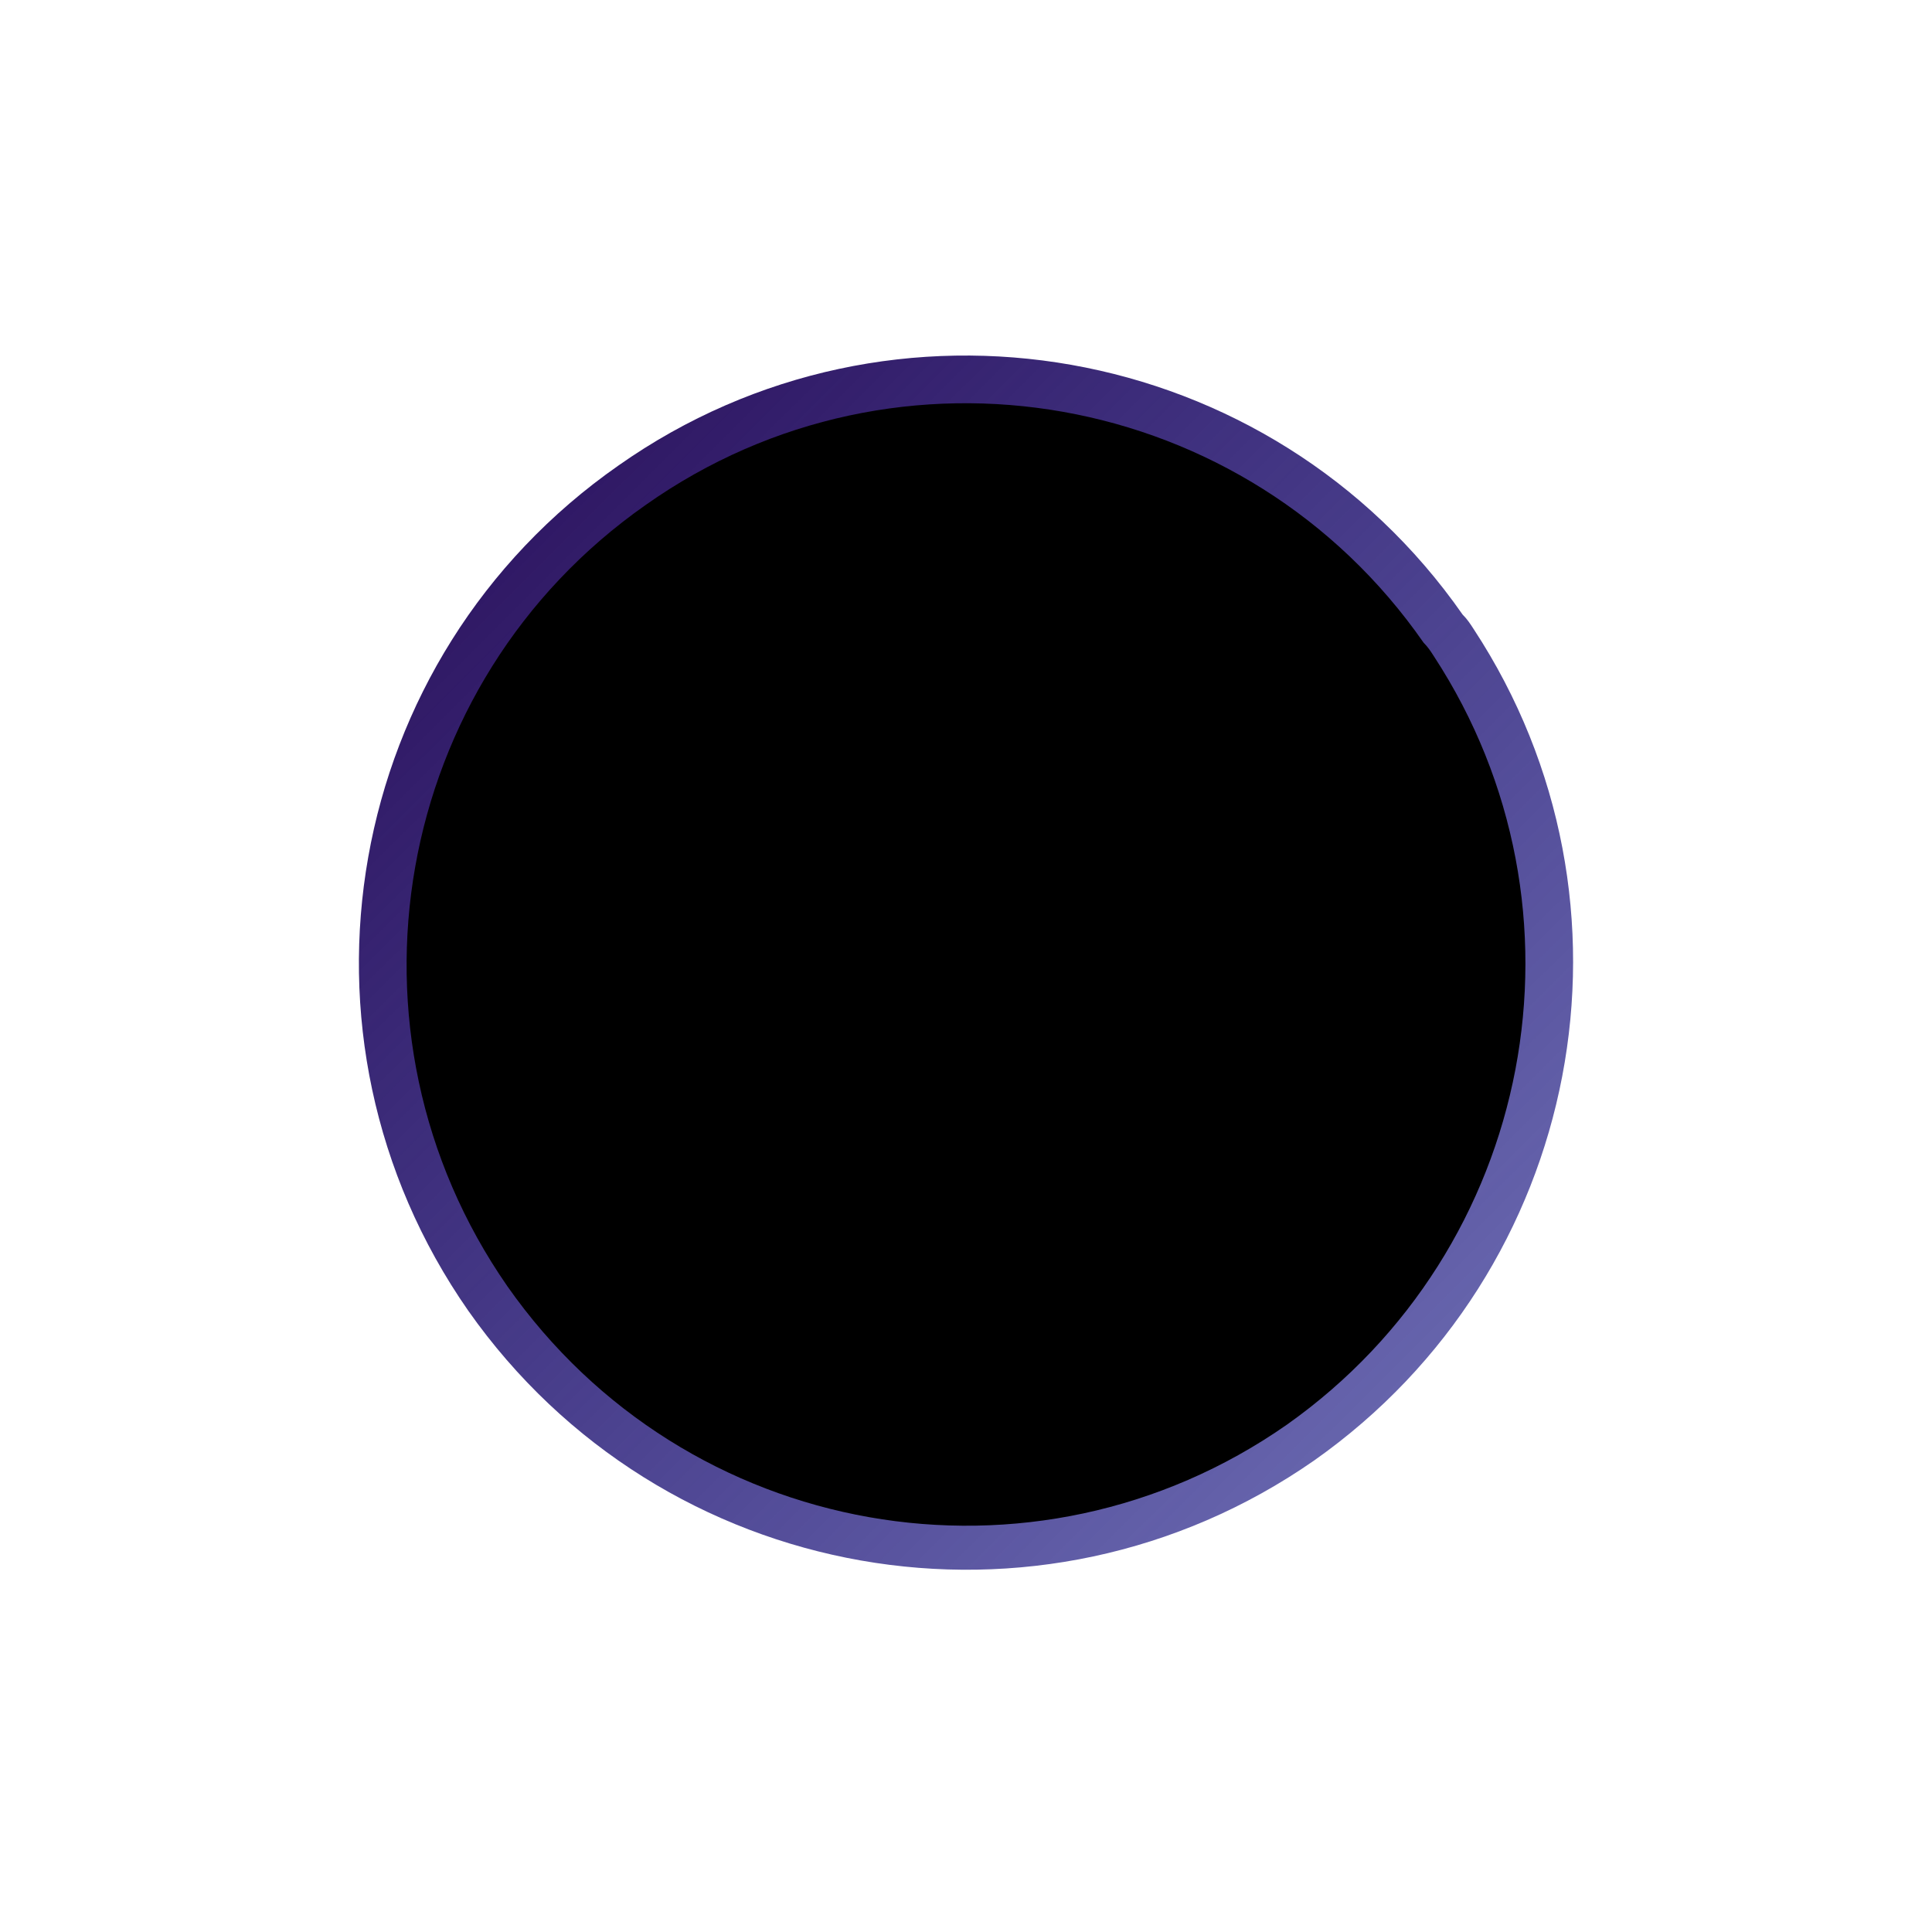
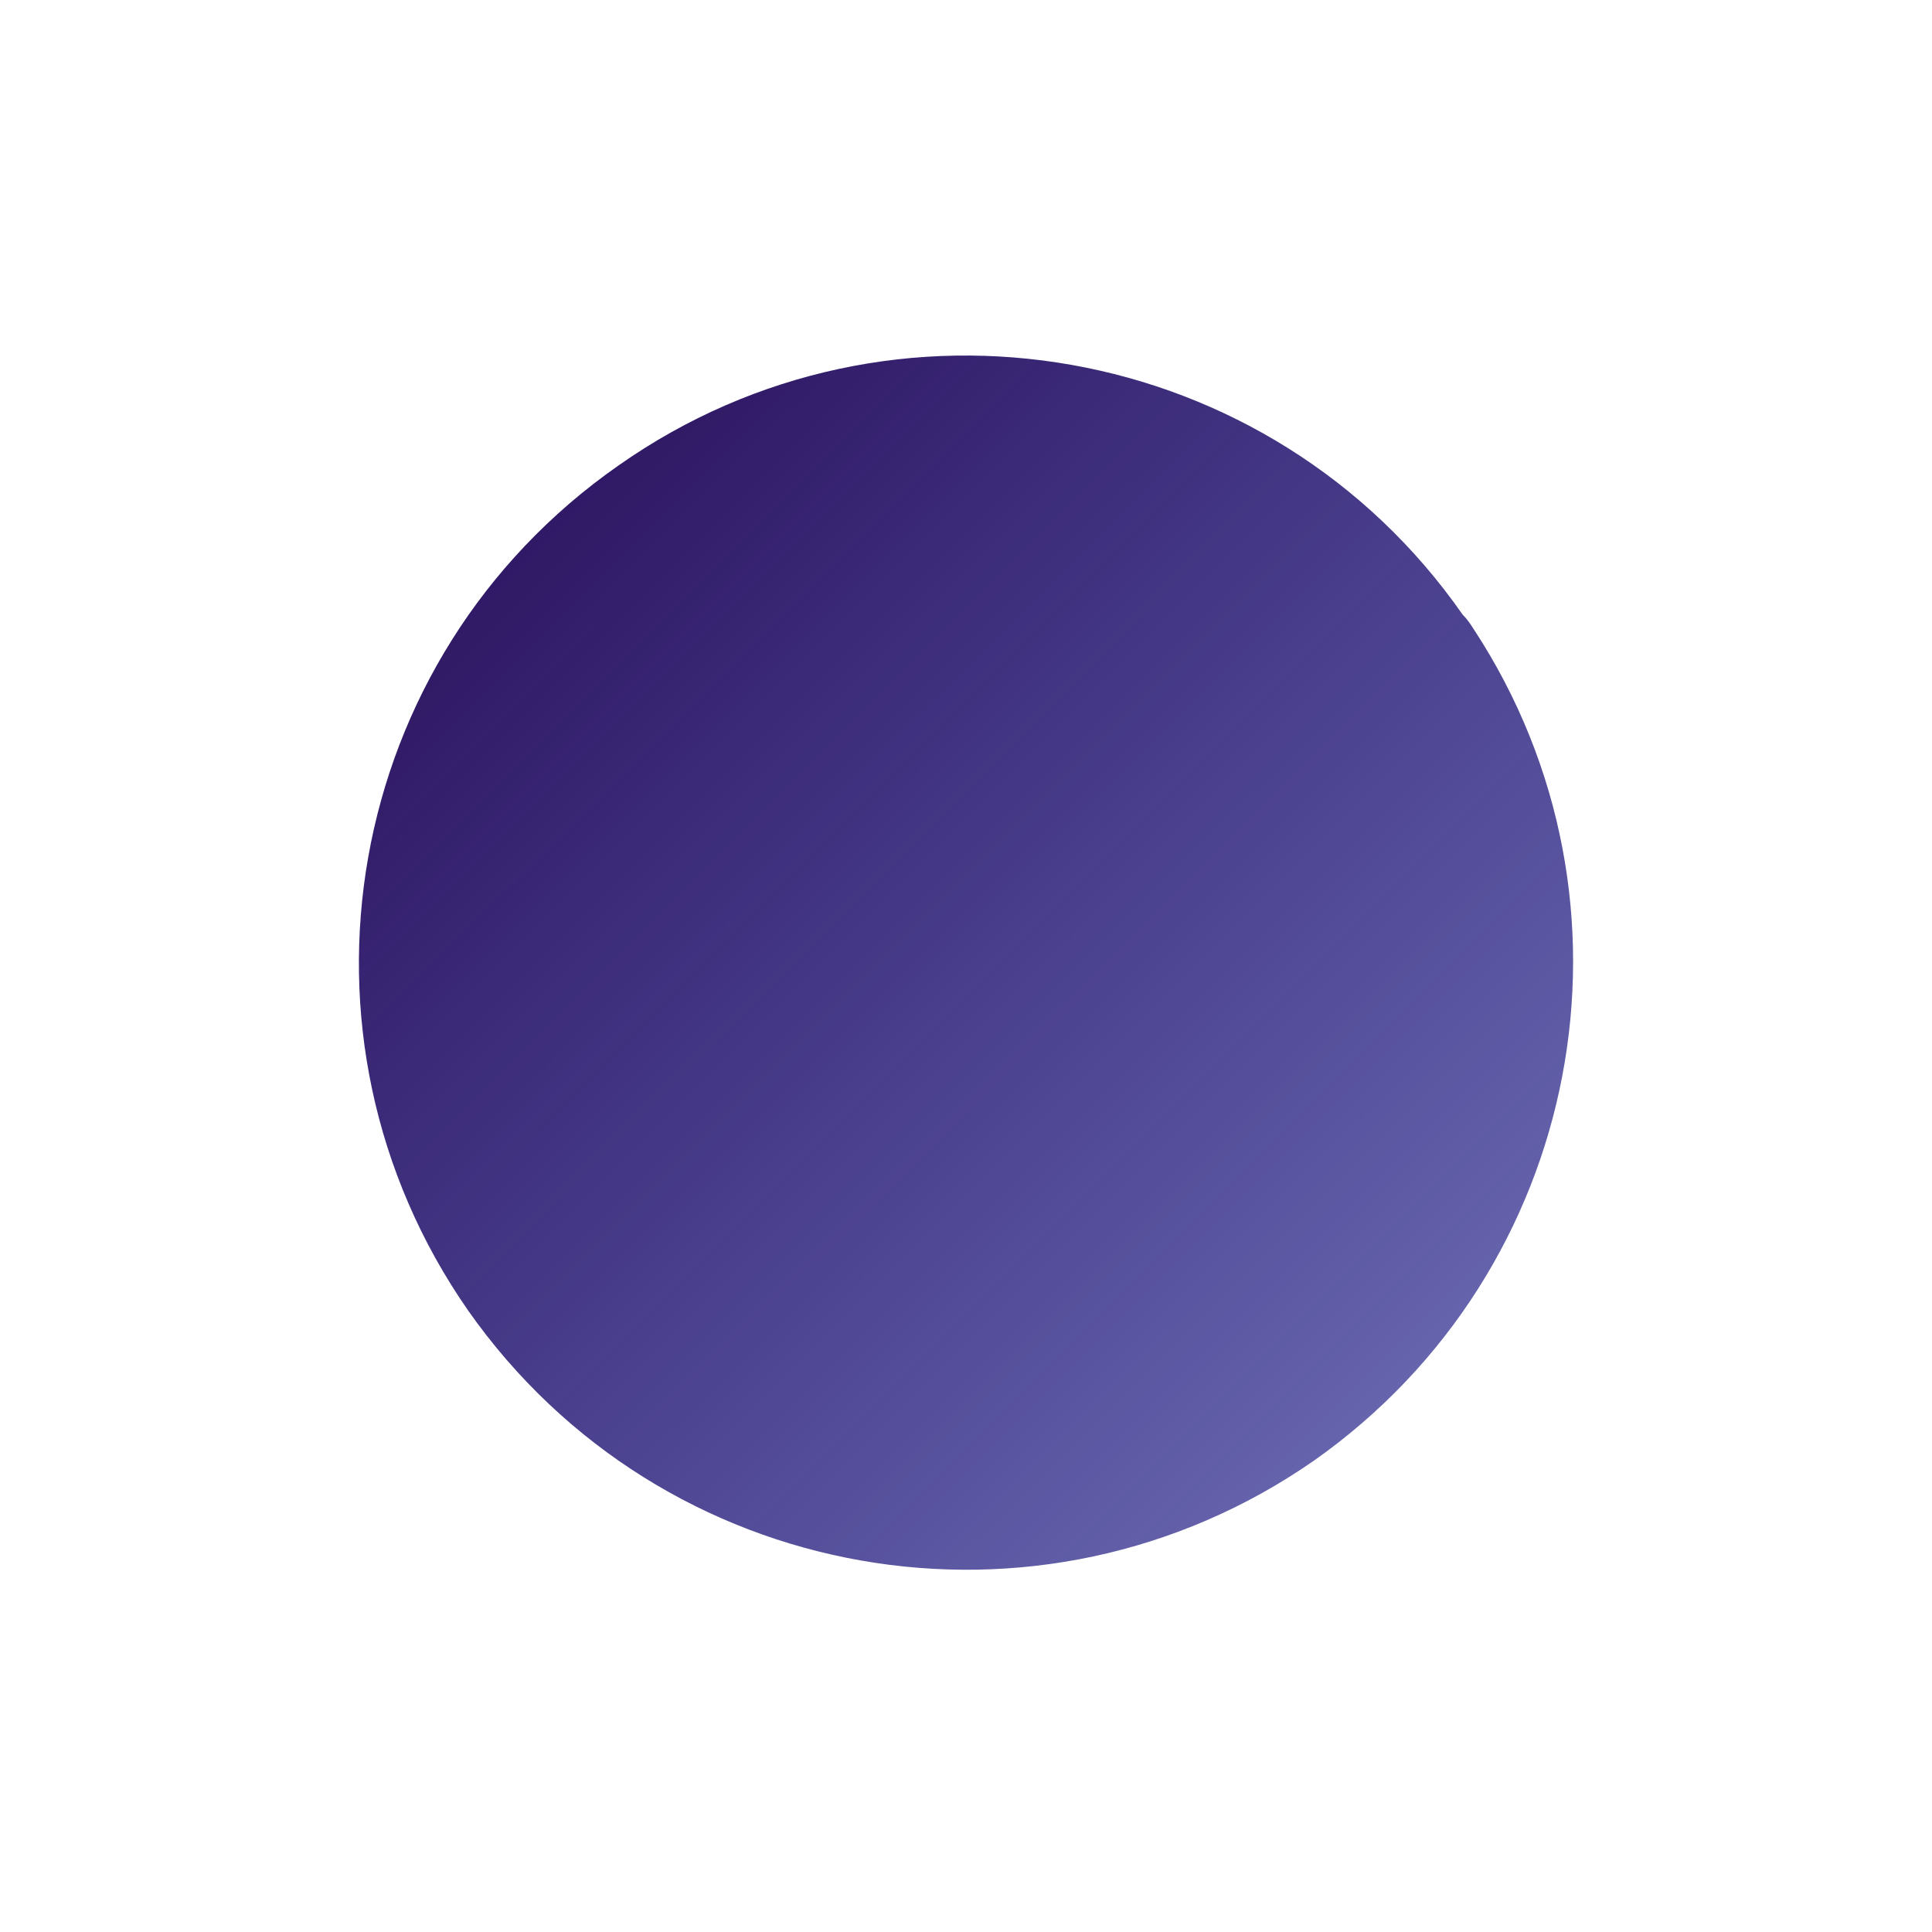
<svg xmlns="http://www.w3.org/2000/svg" width="288" height="288" viewBox="0 0 288 288" fill="none">
  <path d="M195.911 217.703C154.971 246.221 98.637 236.397 69.802 195.384C41.254 154.418 51.12 98.048 92.203 69.386C133 40.677 189.477 50.691 218.026 91.61C218.741 92.325 219.17 92.993 219.694 93.803C246.431 134.579 236.041 189.422 195.911 217.703Z" fill="url(#paint0_linear_306_131)" />
  <g filter="url(#filter0_f_306_131)">
-     <path d="M191.836 212.371C154.111 238.736 102.202 229.654 75.632 191.738C49.327 153.866 58.417 101.754 96.273 75.257C133.866 48.716 185.907 57.974 212.213 95.802C212.872 96.463 213.267 97.081 213.75 97.83C238.387 135.526 228.813 186.227 191.836 212.371Z" fill="black" />
-   </g>
+     </g>
  <defs>
    <filter id="filter0_f_306_131" x="0.611" y="0.108" width="286.783" height="287.329" filterUnits="userSpaceOnUse" color-interpolation-filters="sRGB">
      <feFlood flood-opacity="0" result="BackgroundImageFix" />
      <feBlend mode="normal" in="SourceGraphic" in2="BackgroundImageFix" result="shape" />
      <feGaussianBlur stdDeviation="30" result="effect1_foregroundBlur_306_131" />
    </filter>
    <linearGradient id="paint0_linear_306_131" x1="304.241" y1="205.647" x2="125.497" y2="26.661" gradientUnits="userSpaceOnUse">
      <stop stop-color="#000484" stop-opacity="0.5" />
      <stop offset="1" stop-color="#2F1763" />
    </linearGradient>
  </defs>
</svg>